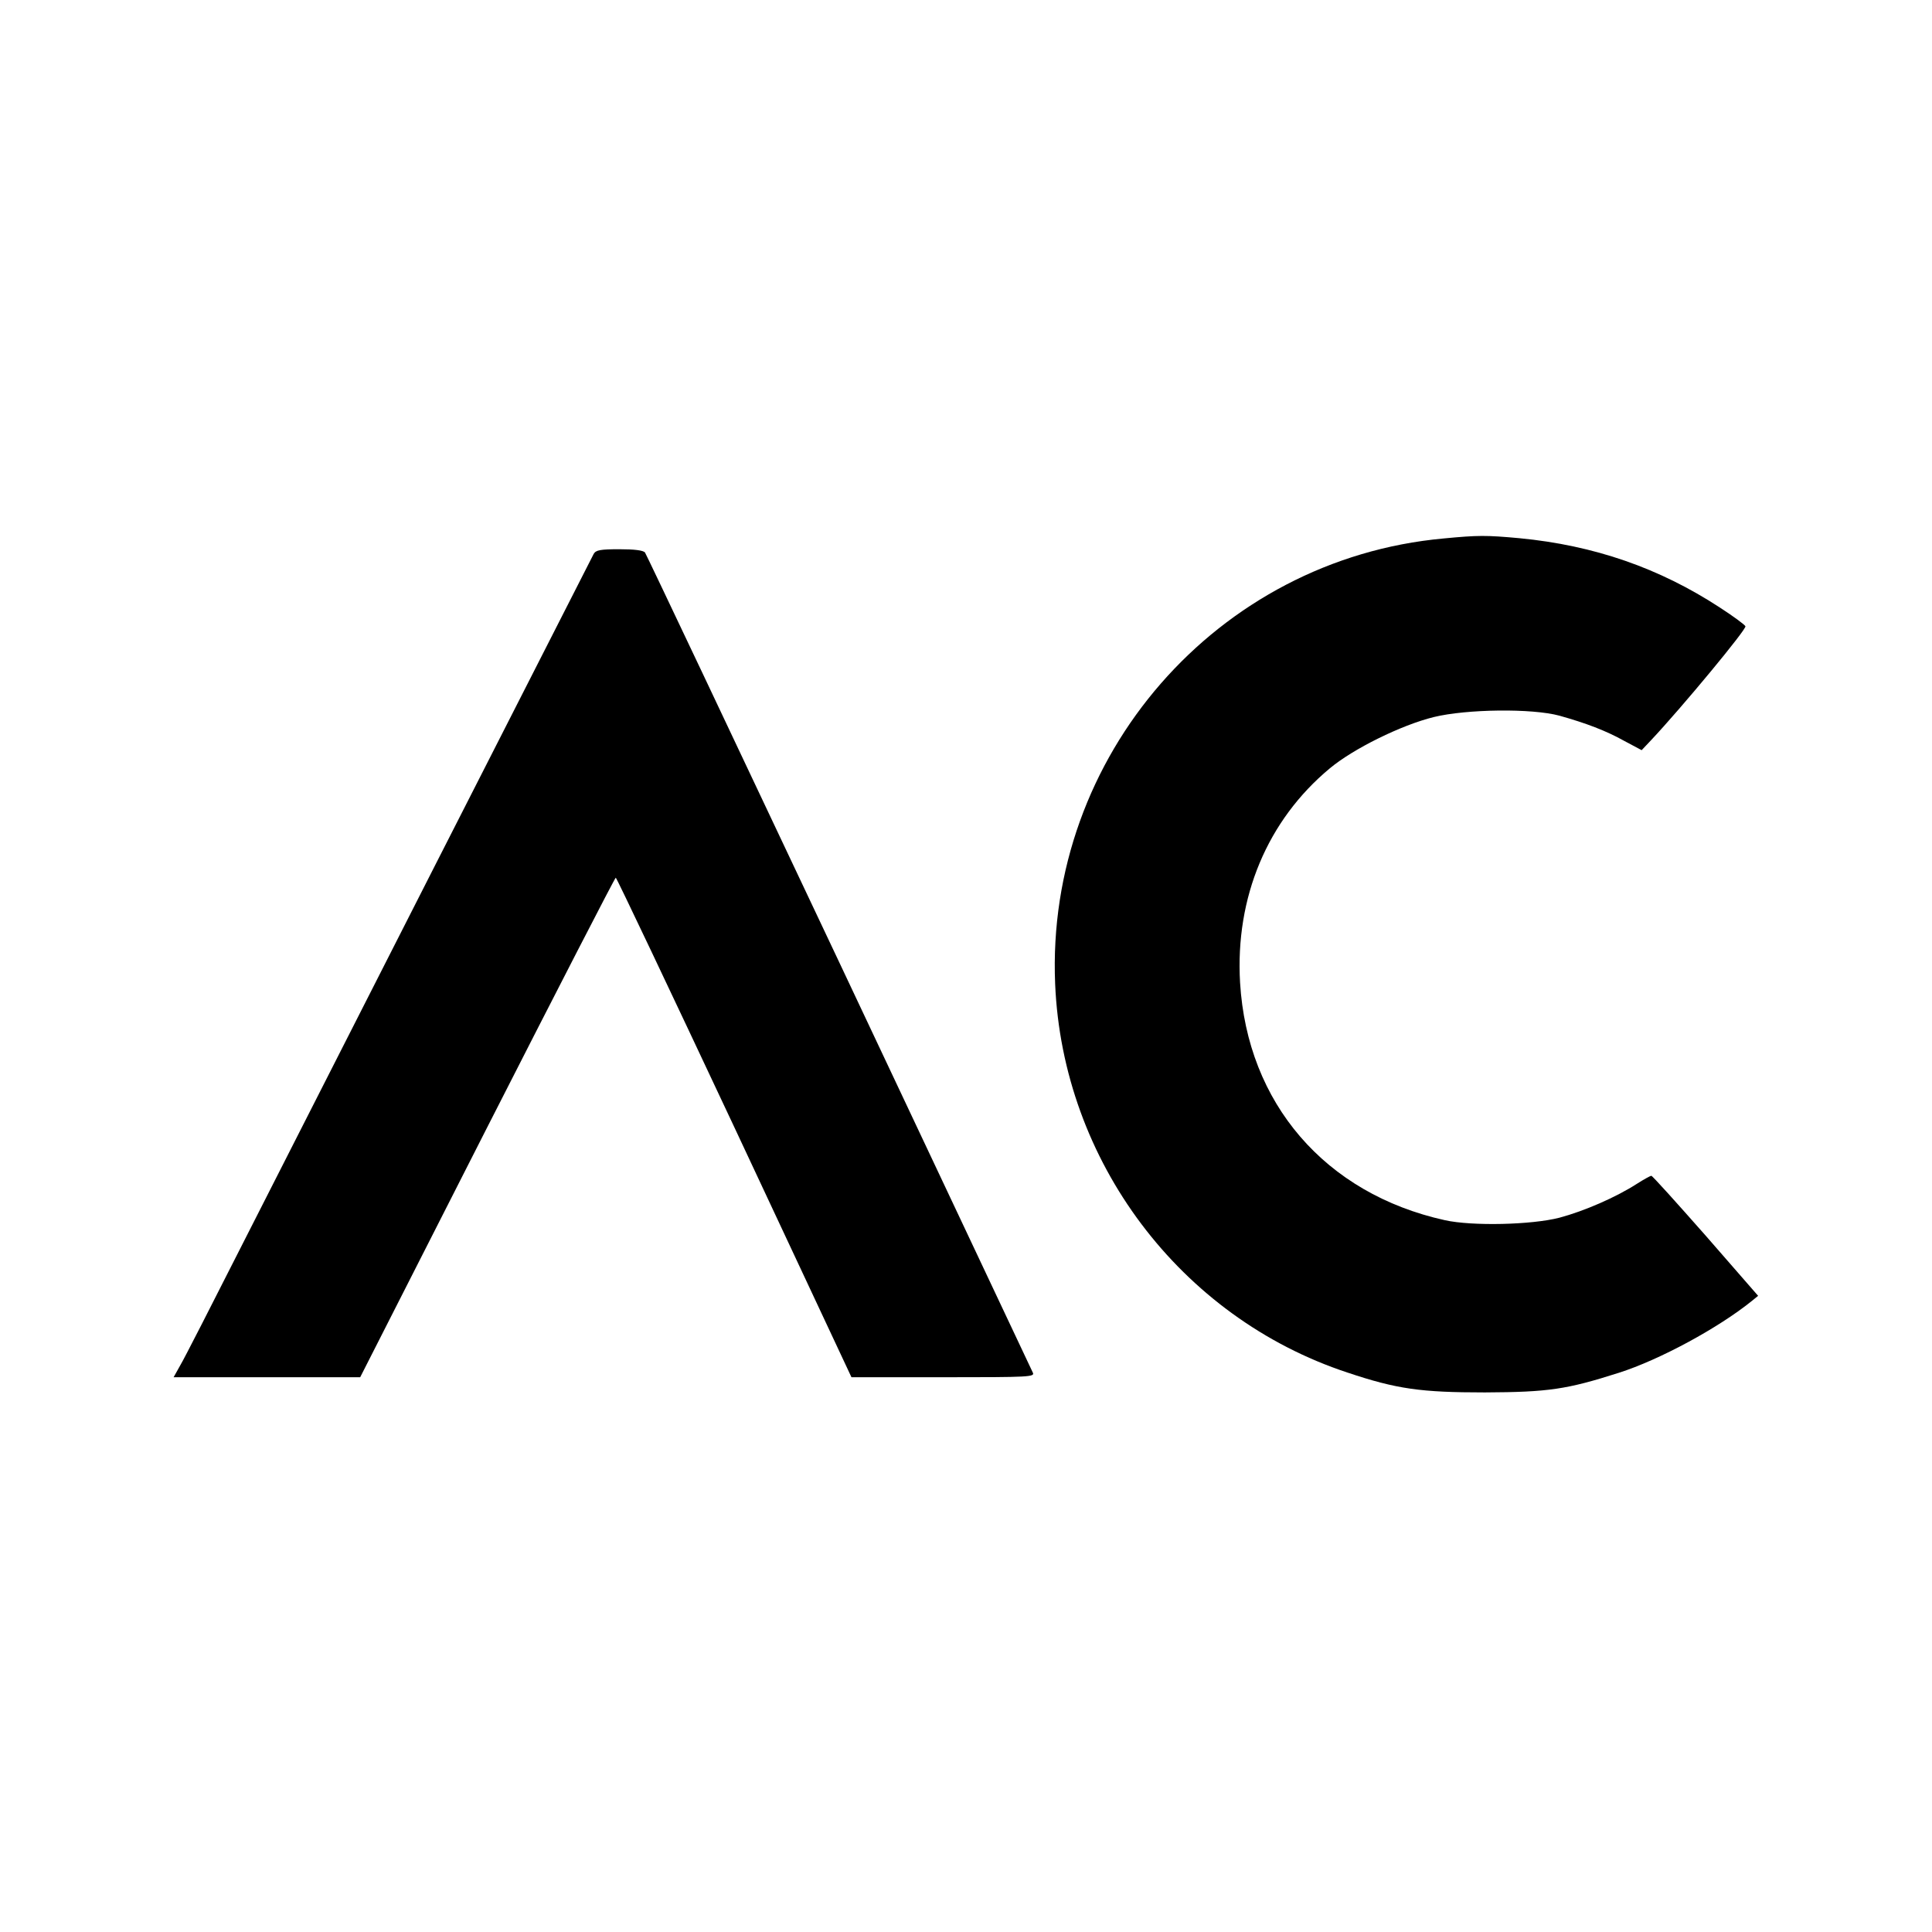
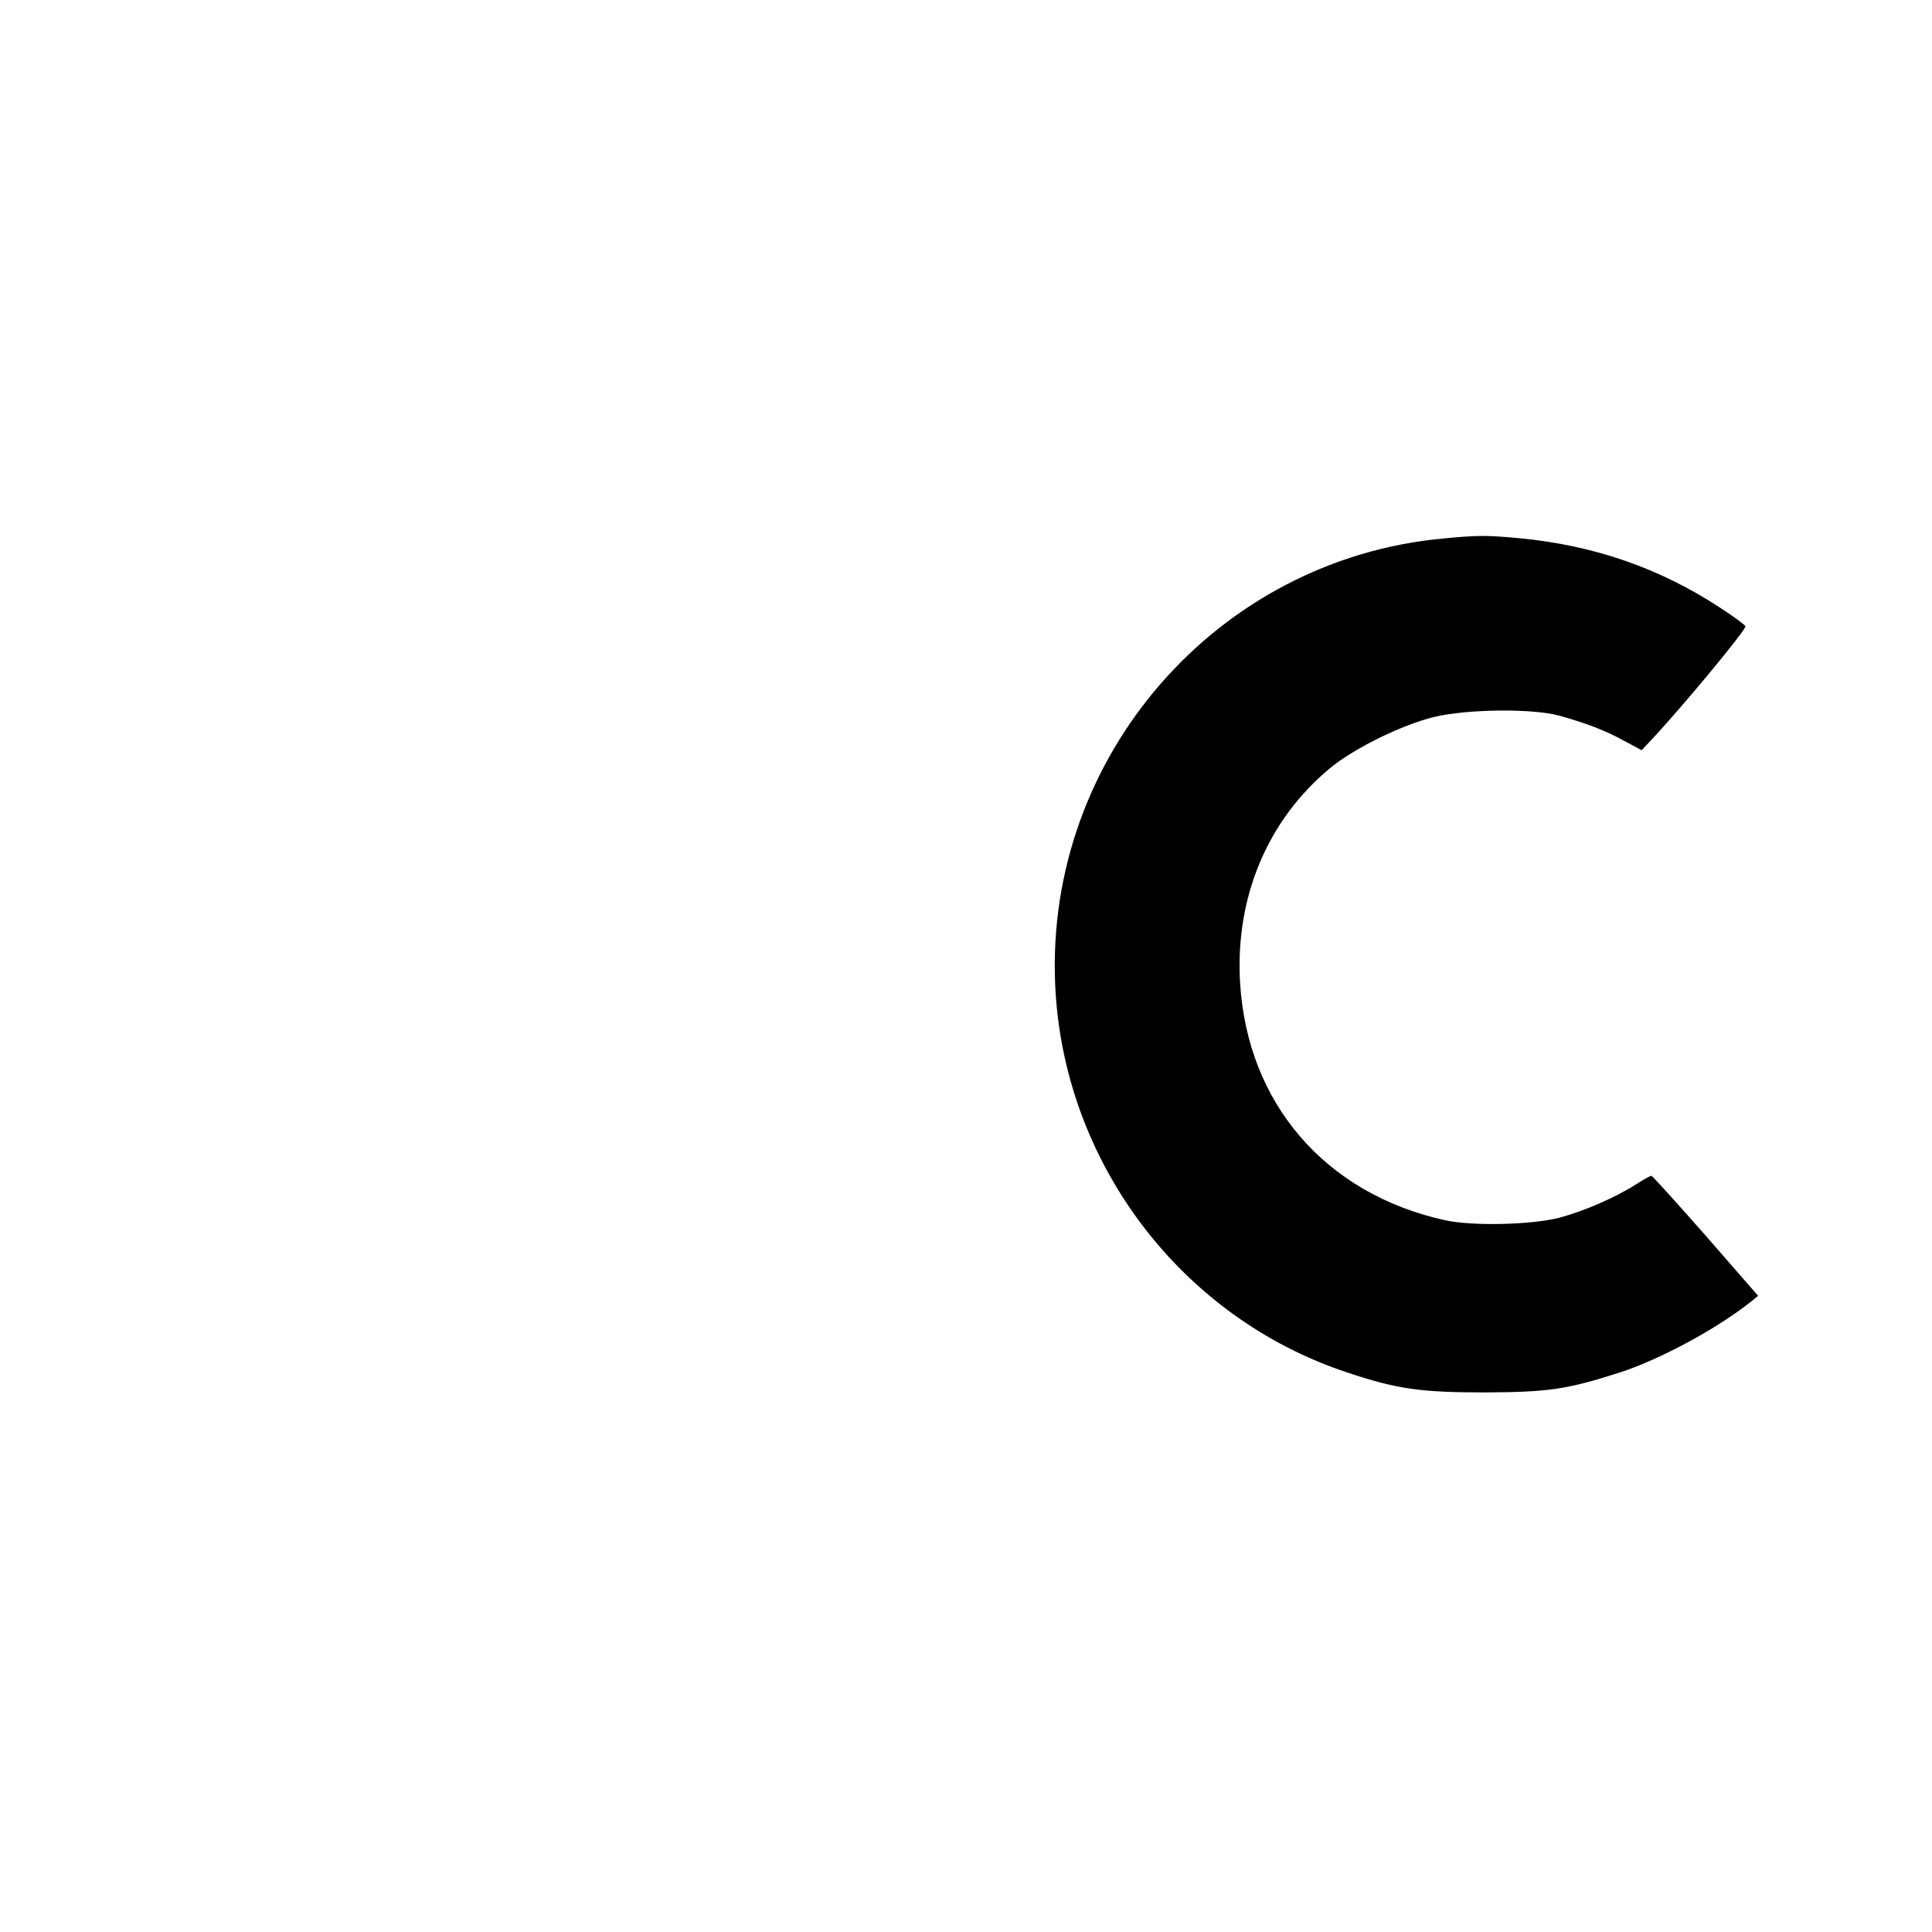
<svg xmlns="http://www.w3.org/2000/svg" version="1.0" width="700pt" height="700pt" viewBox="0 0 700 700" preserveAspectRatio="xMidYMid meet">
  <g transform="translate(0,700) scale(0.1,-0.1)" fill="#000000" stroke="none">
    <path d="M5230 5049 c-820 -75 -1442 -789 -1407 -1614 27 -642 453 -1208 1059 -1408 179 -60 266 -72 498 -72 231 1 297 11 485 71 148 47 362 163 483 261 l22 18 -190 218 c-105 119 -193 217 -197 217 -3 0 -27 -13 -52 -29 -76 -49 -191 -99 -281 -123 -101 -26 -316 -31 -415 -9 -434 96 -716 424 -742 861 -18 309 99 588 325 776 85 71 259 157 377 186 119 29 355 32 455 5 96 -27 168 -54 236 -92 l62 -33 34 36 c112 119 348 404 342 413 -3 6 -45 37 -93 68 -219 143 -455 225 -726 251 -121 11 -149 11 -275 -1z" />
-     <path d="M2151 4993 c-23 -44 -1080 -2121 -1266 -2488 -114 -225 -218 -429 -232 -452 l-24 -43 338 0 338 0 460 905 c253 497 463 905 466 905 3 0 196 -407 430 -905 l424 -905 333 0 c314 0 332 1 324 17 -5 10 -321 680 -702 1488 -382 809 -698 1476 -703 1483 -6 8 -38 12 -93 12 -69 0 -85 -3 -93 -17z" />
  </g>
</svg>